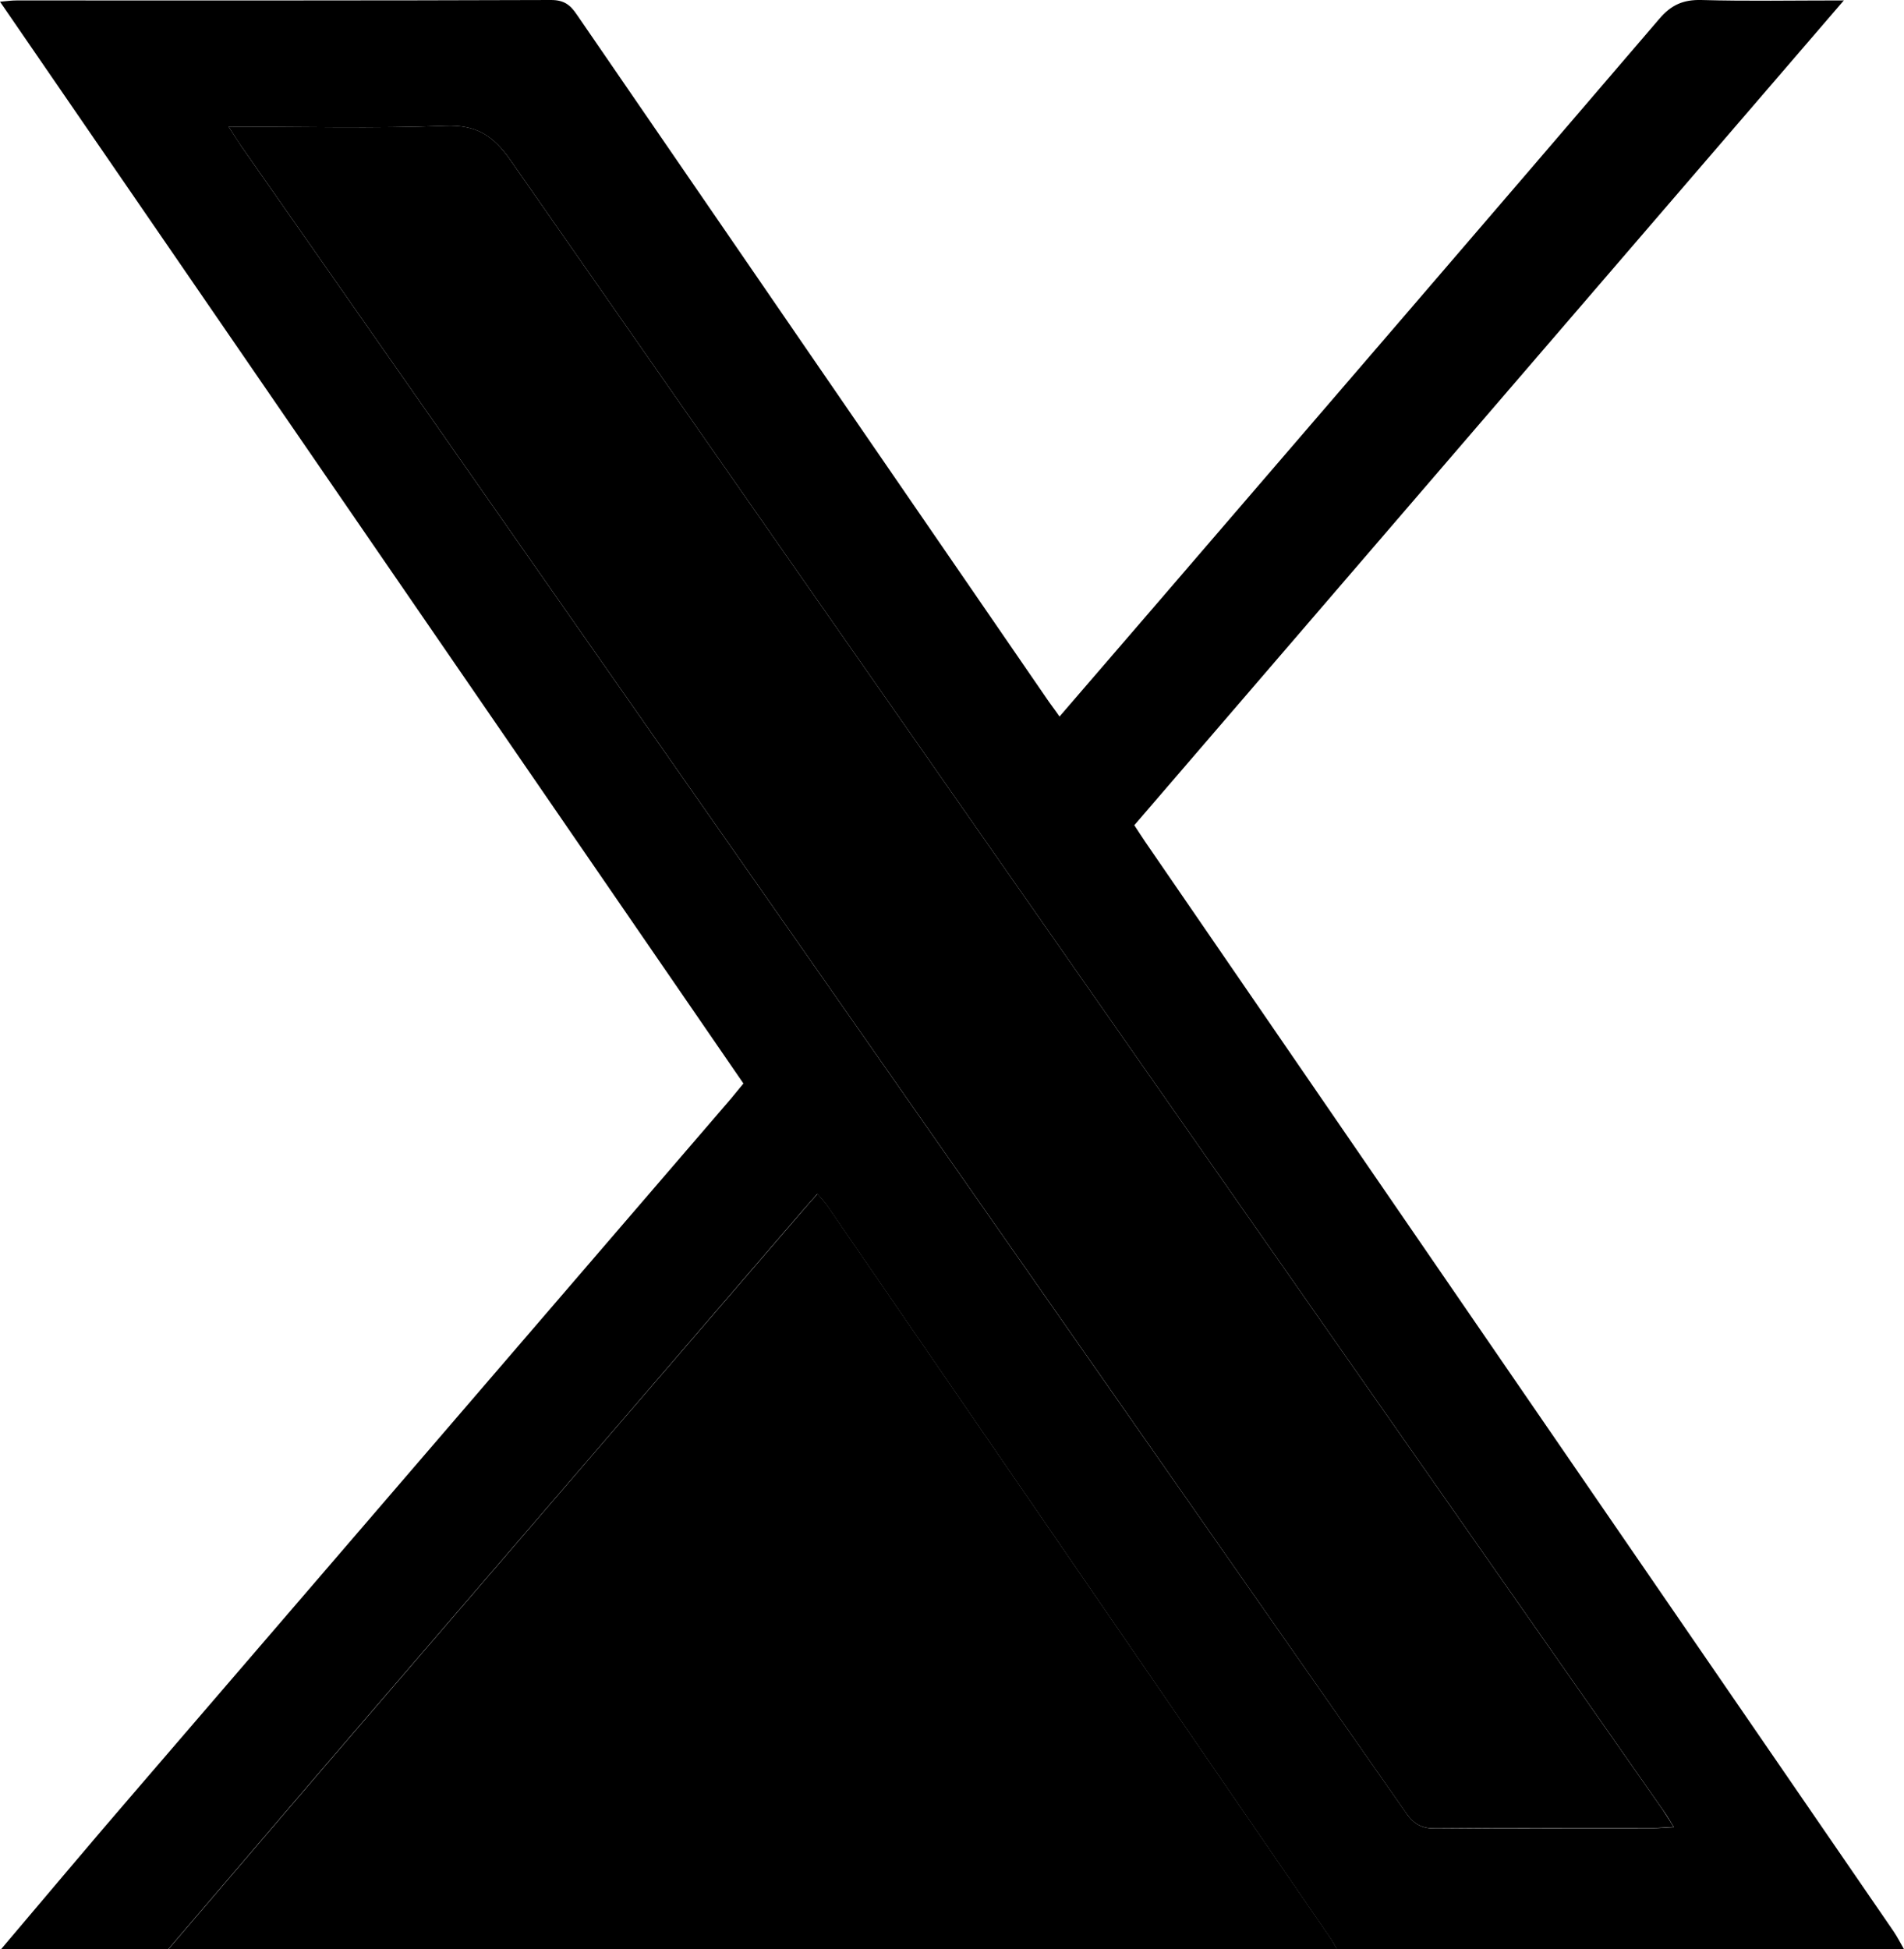
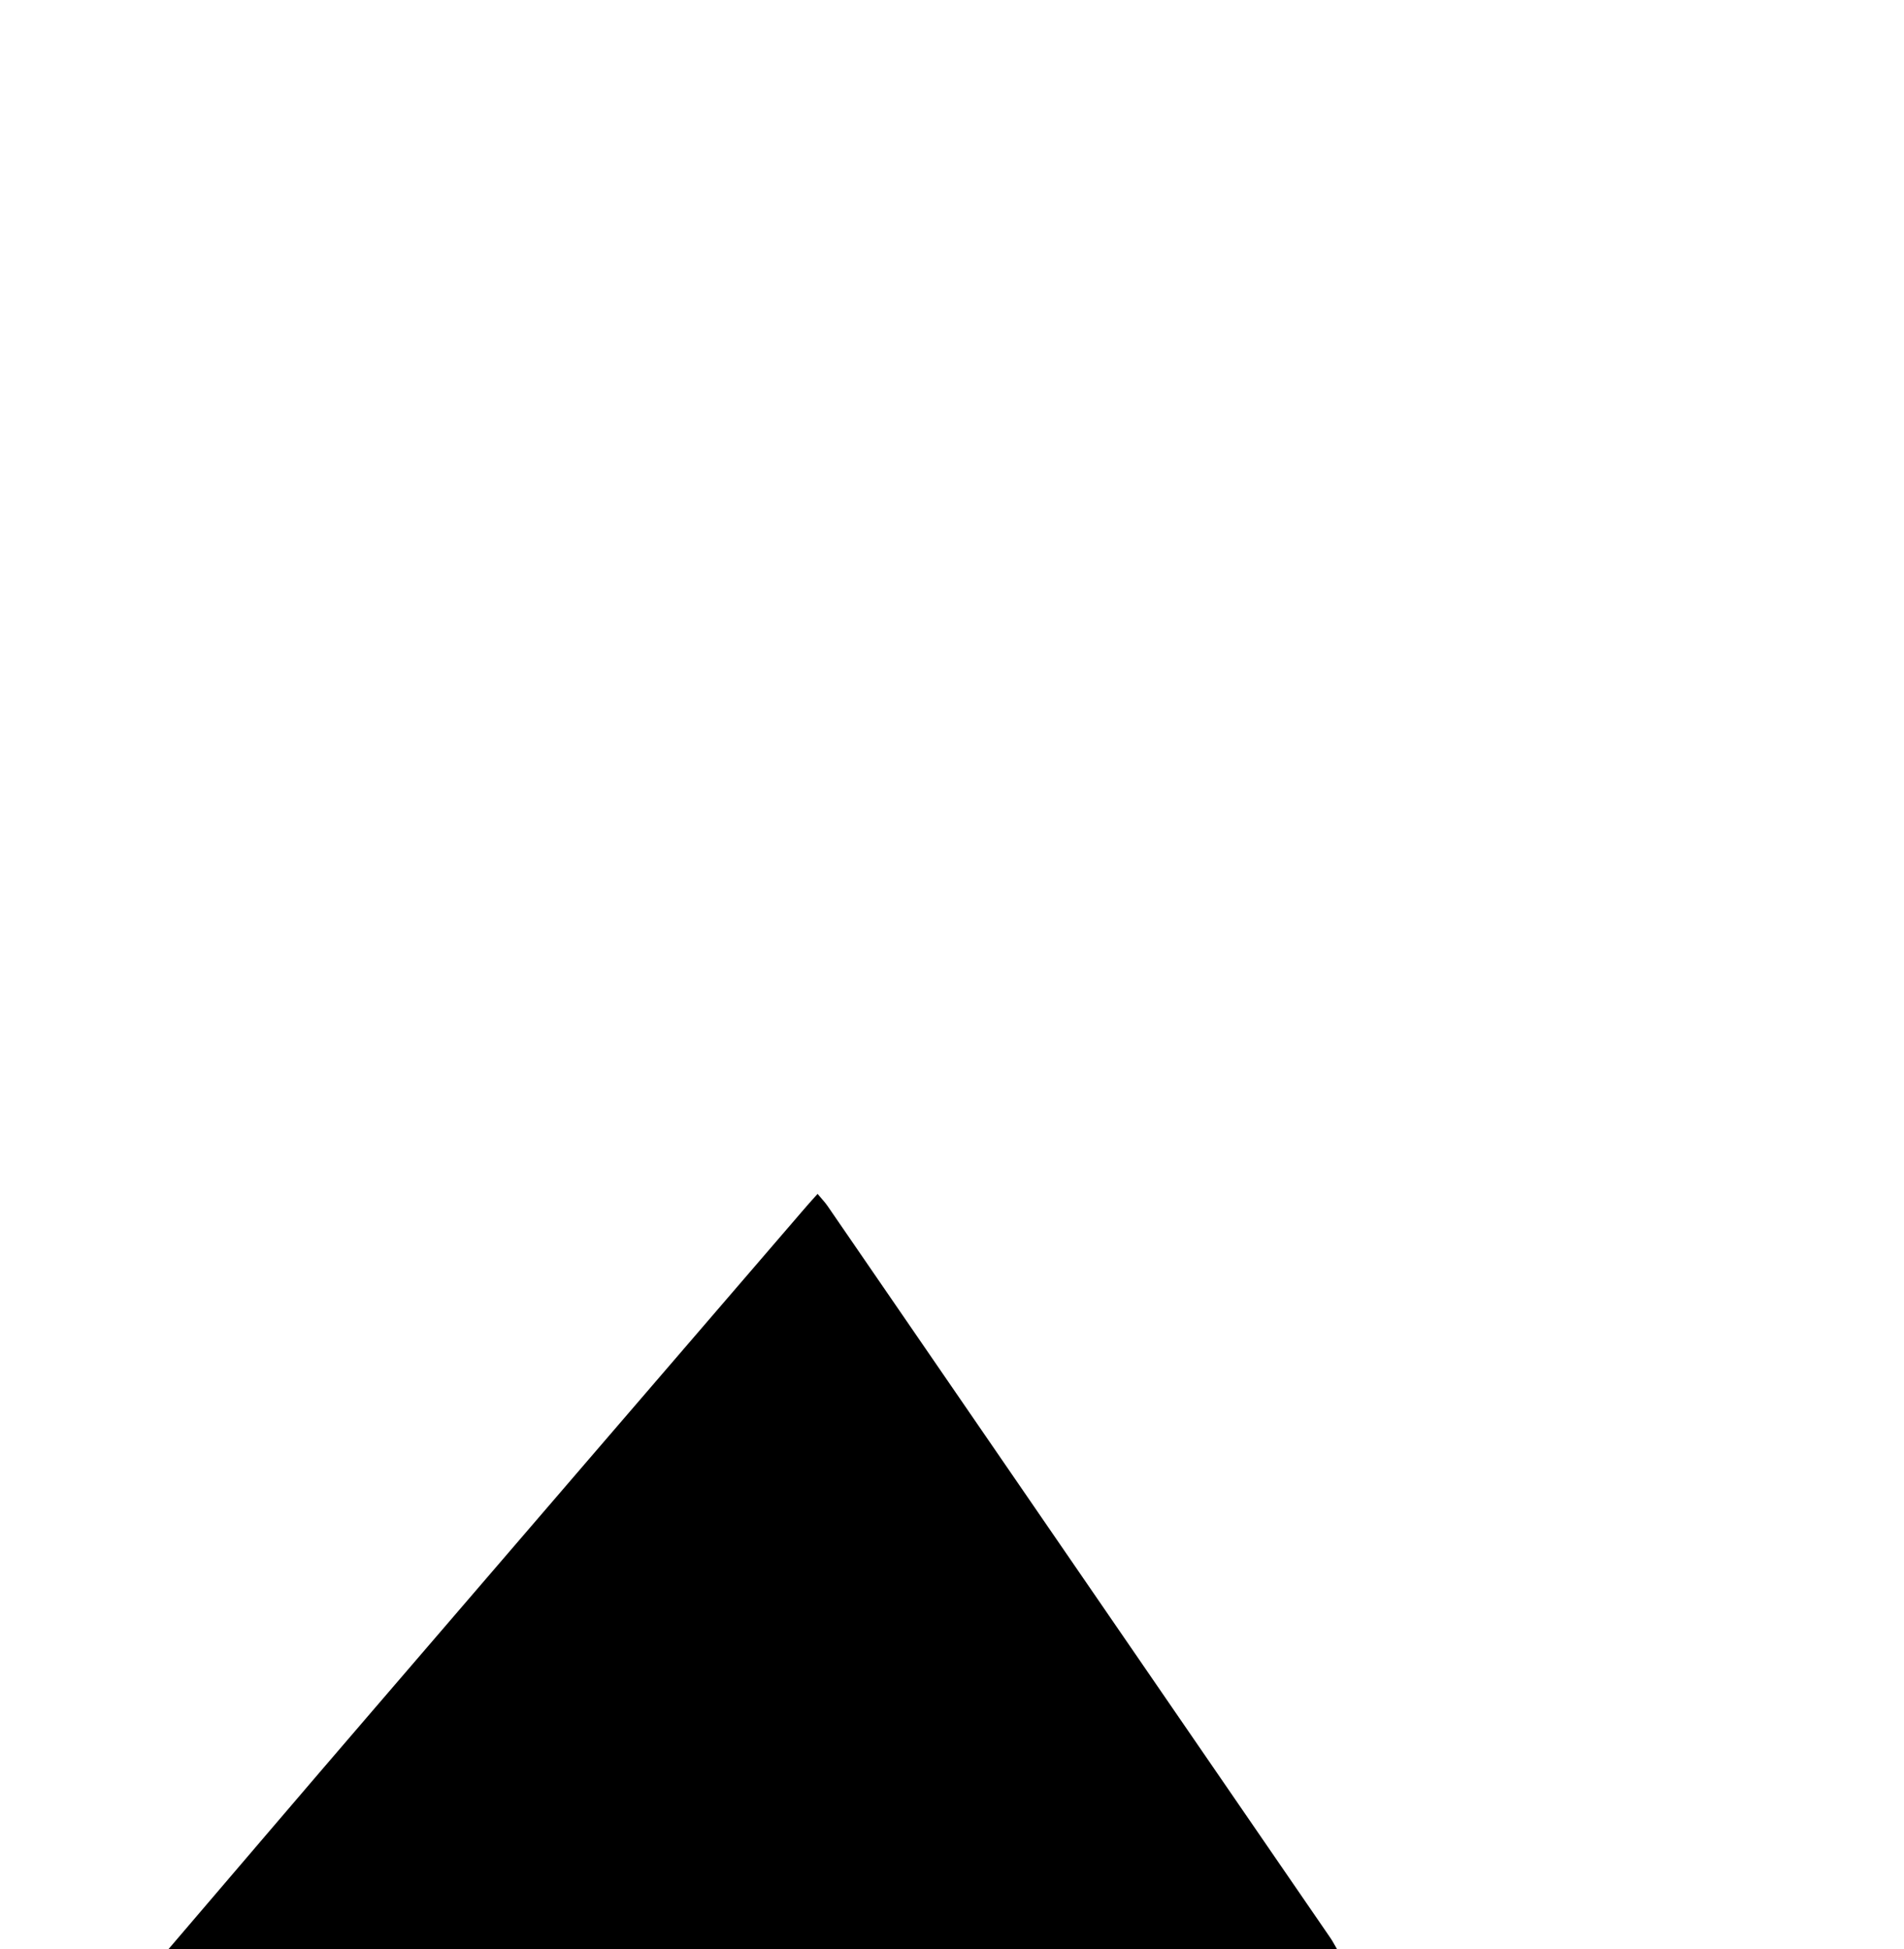
<svg xmlns="http://www.w3.org/2000/svg" x="0px" y="0px" viewBox="0 0 898.7 920" style="enable-background:new 0 0 898.7 920;" xml:space="preserve">
  <g>
-     <path d="M0.5,920c21.3-25.1,42.4-50.3,63.9-75.2c93.5-108.7,187-217.4,280.5-326.1c1.9-2.3,3.8-4.6,6-7.3   C234.1,341.5,117.4,171.7,0,0.8c3.4-0.3,5.6-0.6,7.8-0.6C91.9,0.2,176,0.3,260.1,0c6,0,9,2.2,12.1,6.8   C346.1,114.5,420,222,493.9,329.5c1.8,2.7,3.8,5.2,6.2,8.7c15.3-17.8,30.1-34.9,44.9-52.1c79.5-92.4,159-184.7,238.2-277.2   c5.6-6.6,11.3-9.1,19.8-8.9c21.7,0.6,43.5,0.2,67.3,0.2C757.8,130.9,646.7,260.1,535.4,389.5c1.9,2.9,3.5,5.4,5.2,7.9   C658.3,568.8,776,740.2,893.8,911.6c1.8,2.7,3.3,5.6,4.9,8.4c-89.2,0-178.5,0-267.7,0c-1-1.8-2-3.7-3.2-5.4   c-79.1-115.2-158.2-230.3-237.3-345.4c-1.3-1.9-2.9-3.6-4.7-5.7c-2.8,3.2-5.2,5.8-7.5,8.5c-67.5,78.5-135.1,157-202.6,235.5   c-32.2,37.4-64.2,75-96.3,112.5C53.2,920,26.8,920,0.5,920z M107.9,59.8c2.7,4.1,4.2,6.6,5.9,9.1   c183.4,262.3,366.8,524.7,550.1,787.1c3.7,5.3,7.6,7.1,14,7.1c34.1-0.3,68.2-0.1,102.4-0.2c2.9,0,5.7-0.3,9.8-0.5   c-2.3-3.7-3.9-6.4-5.8-9C603,594.2,421.8,335.1,241,75.7c-8.2-11.8-16.3-16.9-30.9-16.3C176.6,60.7,143.1,59.8,107.9,59.8z" />
    <path class="tw_st0" d="M79.5,920c32.1-37.5,64.1-75.1,96.3-112.5c67.5-78.5,135-157,202.6-235.5c2.3-2.7,4.7-5.4,7.5-8.5   c1.8,2.2,3.4,3.8,4.7,5.7c79.1,115.1,158.2,230.3,237.3,345.4c1.2,1.7,2.1,3.6,3.2,5.4C447.2,920,263.3,920,79.5,920z" />
-     <path class="tw_st0" d="M107.9,59.8c35.3,0,68.7,0.9,102.2-0.4c14.7-0.6,22.7,4.5,30.9,16.3C421.8,335.1,603,594.2,784.2,853.3   c1.8,2.6,3.4,5.3,5.8,9c-4.1,0.2-6.9,0.5-9.8,0.5c-34.1,0-68.2-0.1-102.4,0.2c-6.4,0.1-10.3-1.8-14-7.1   C480.6,593.5,297.2,331.2,113.8,68.9C112.1,66.5,110.6,63.9,107.9,59.8z" />
  </g>
</svg>